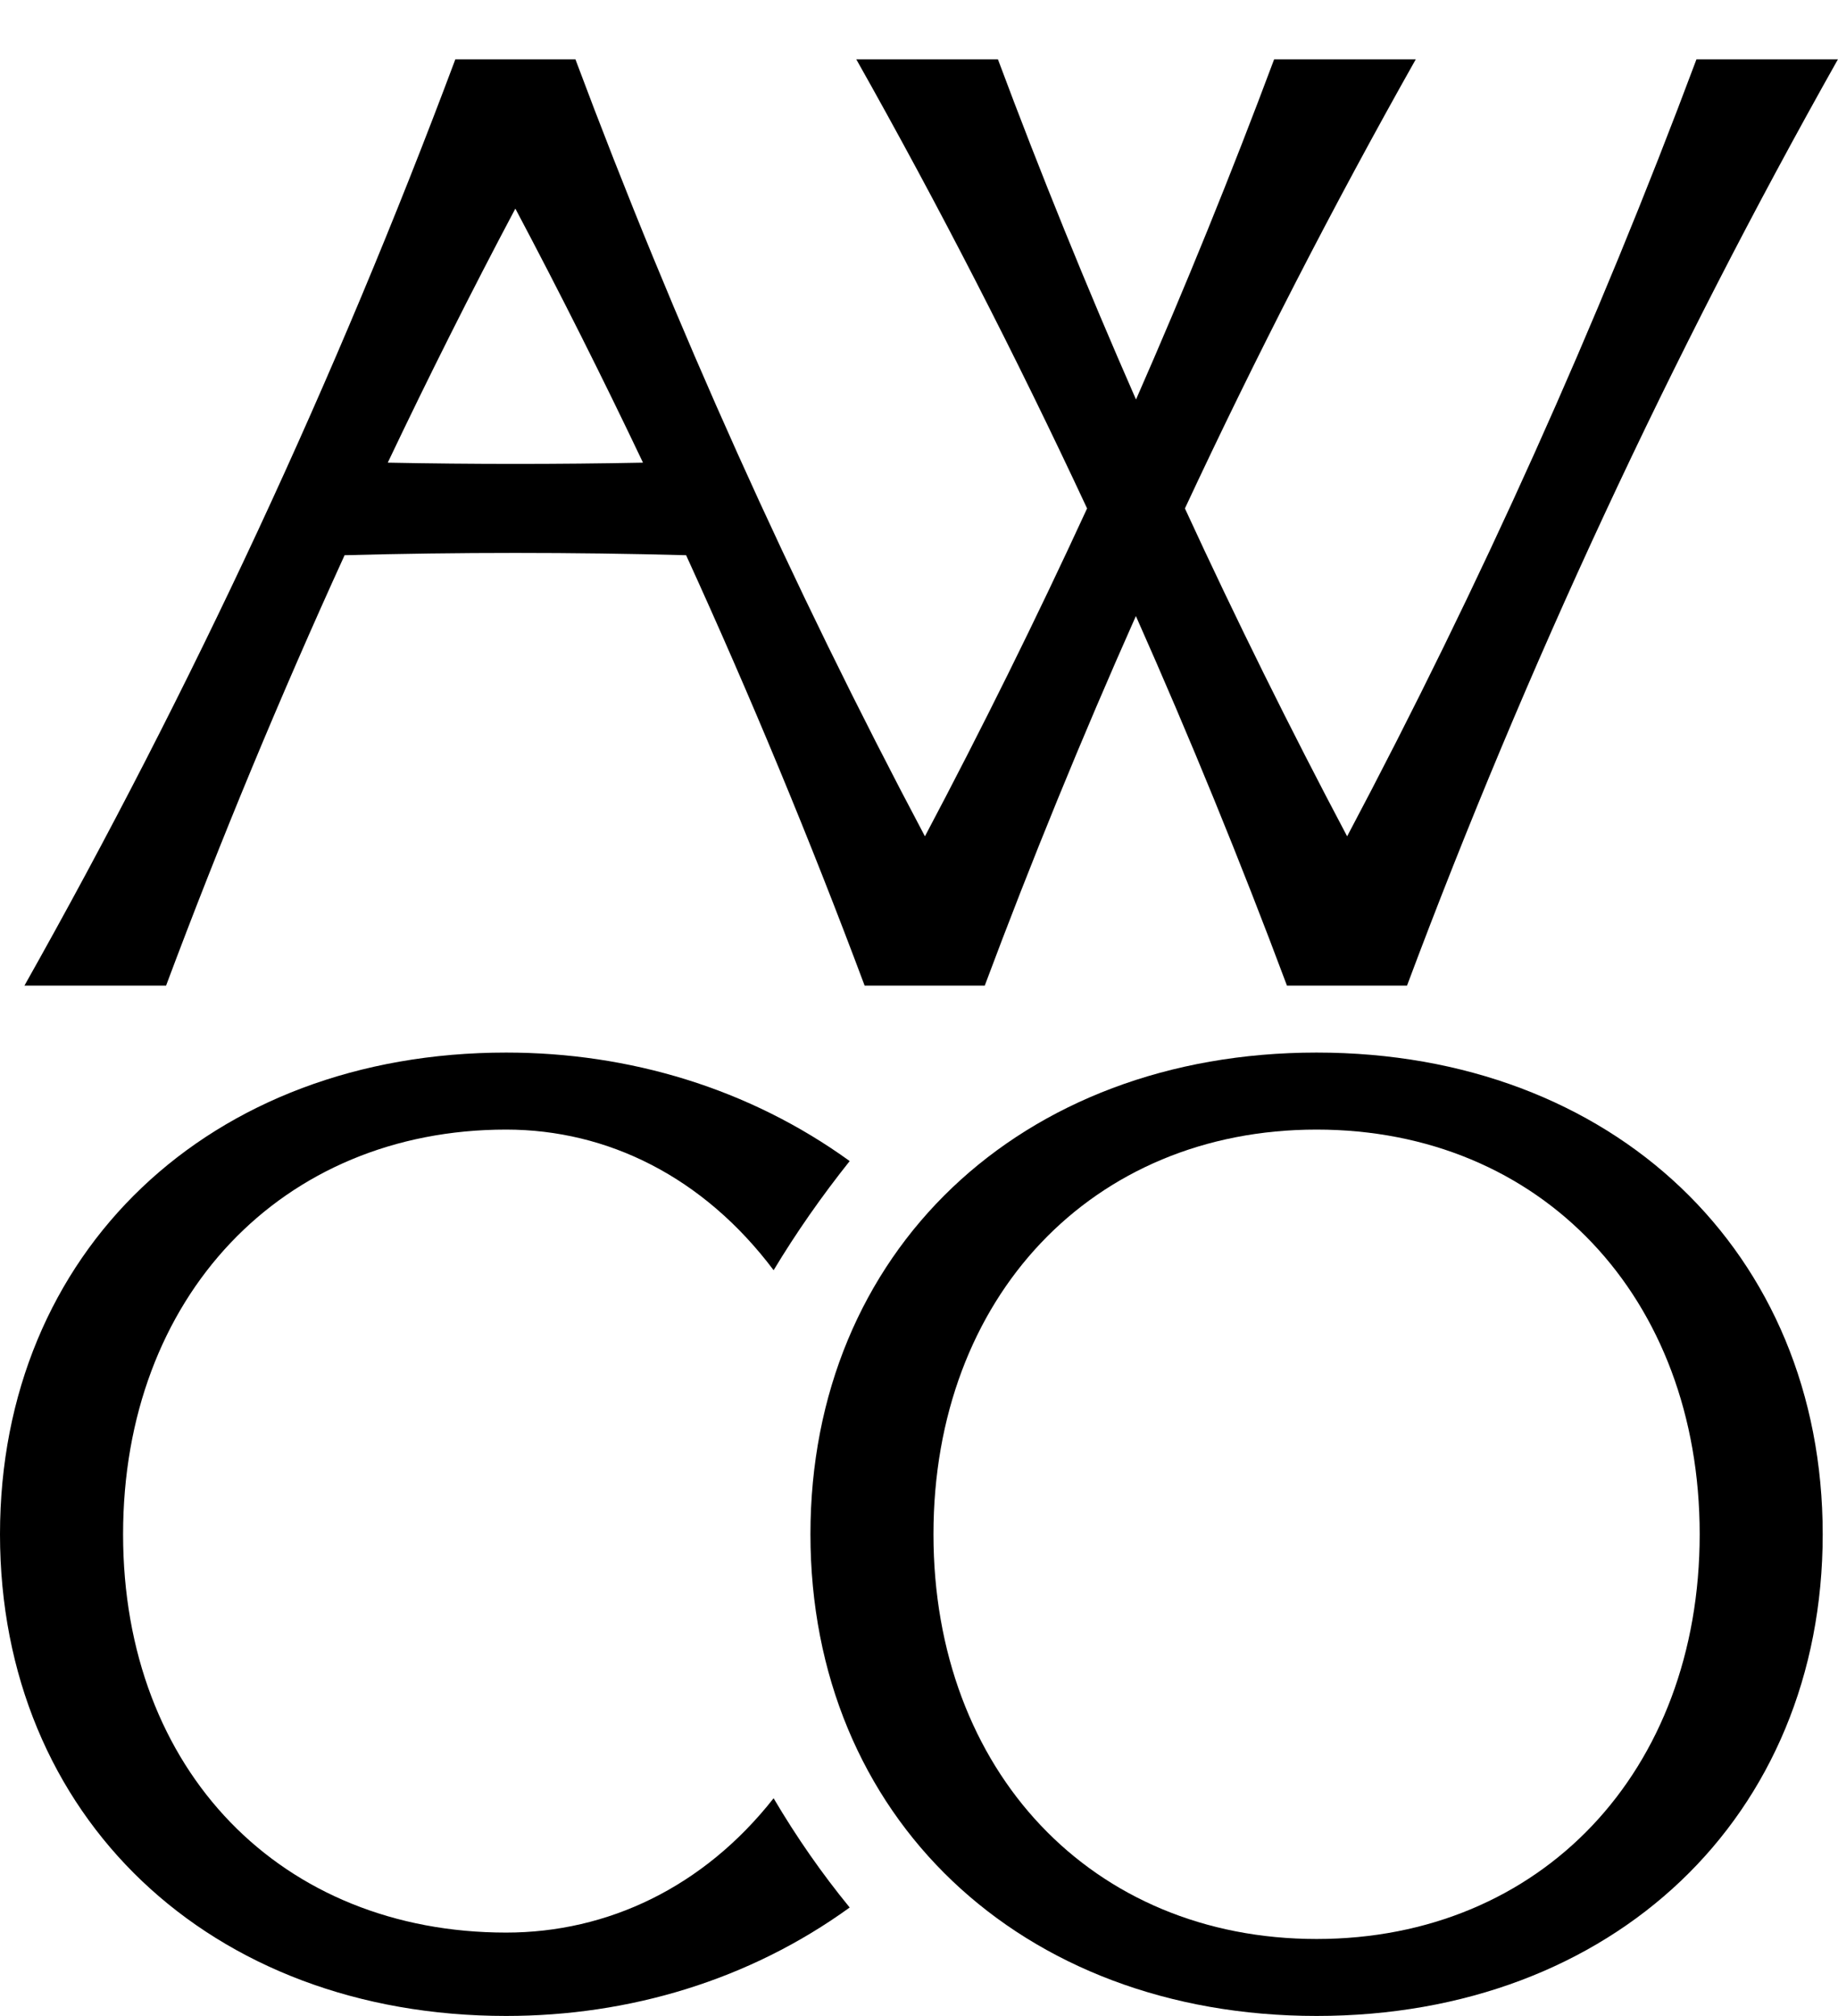
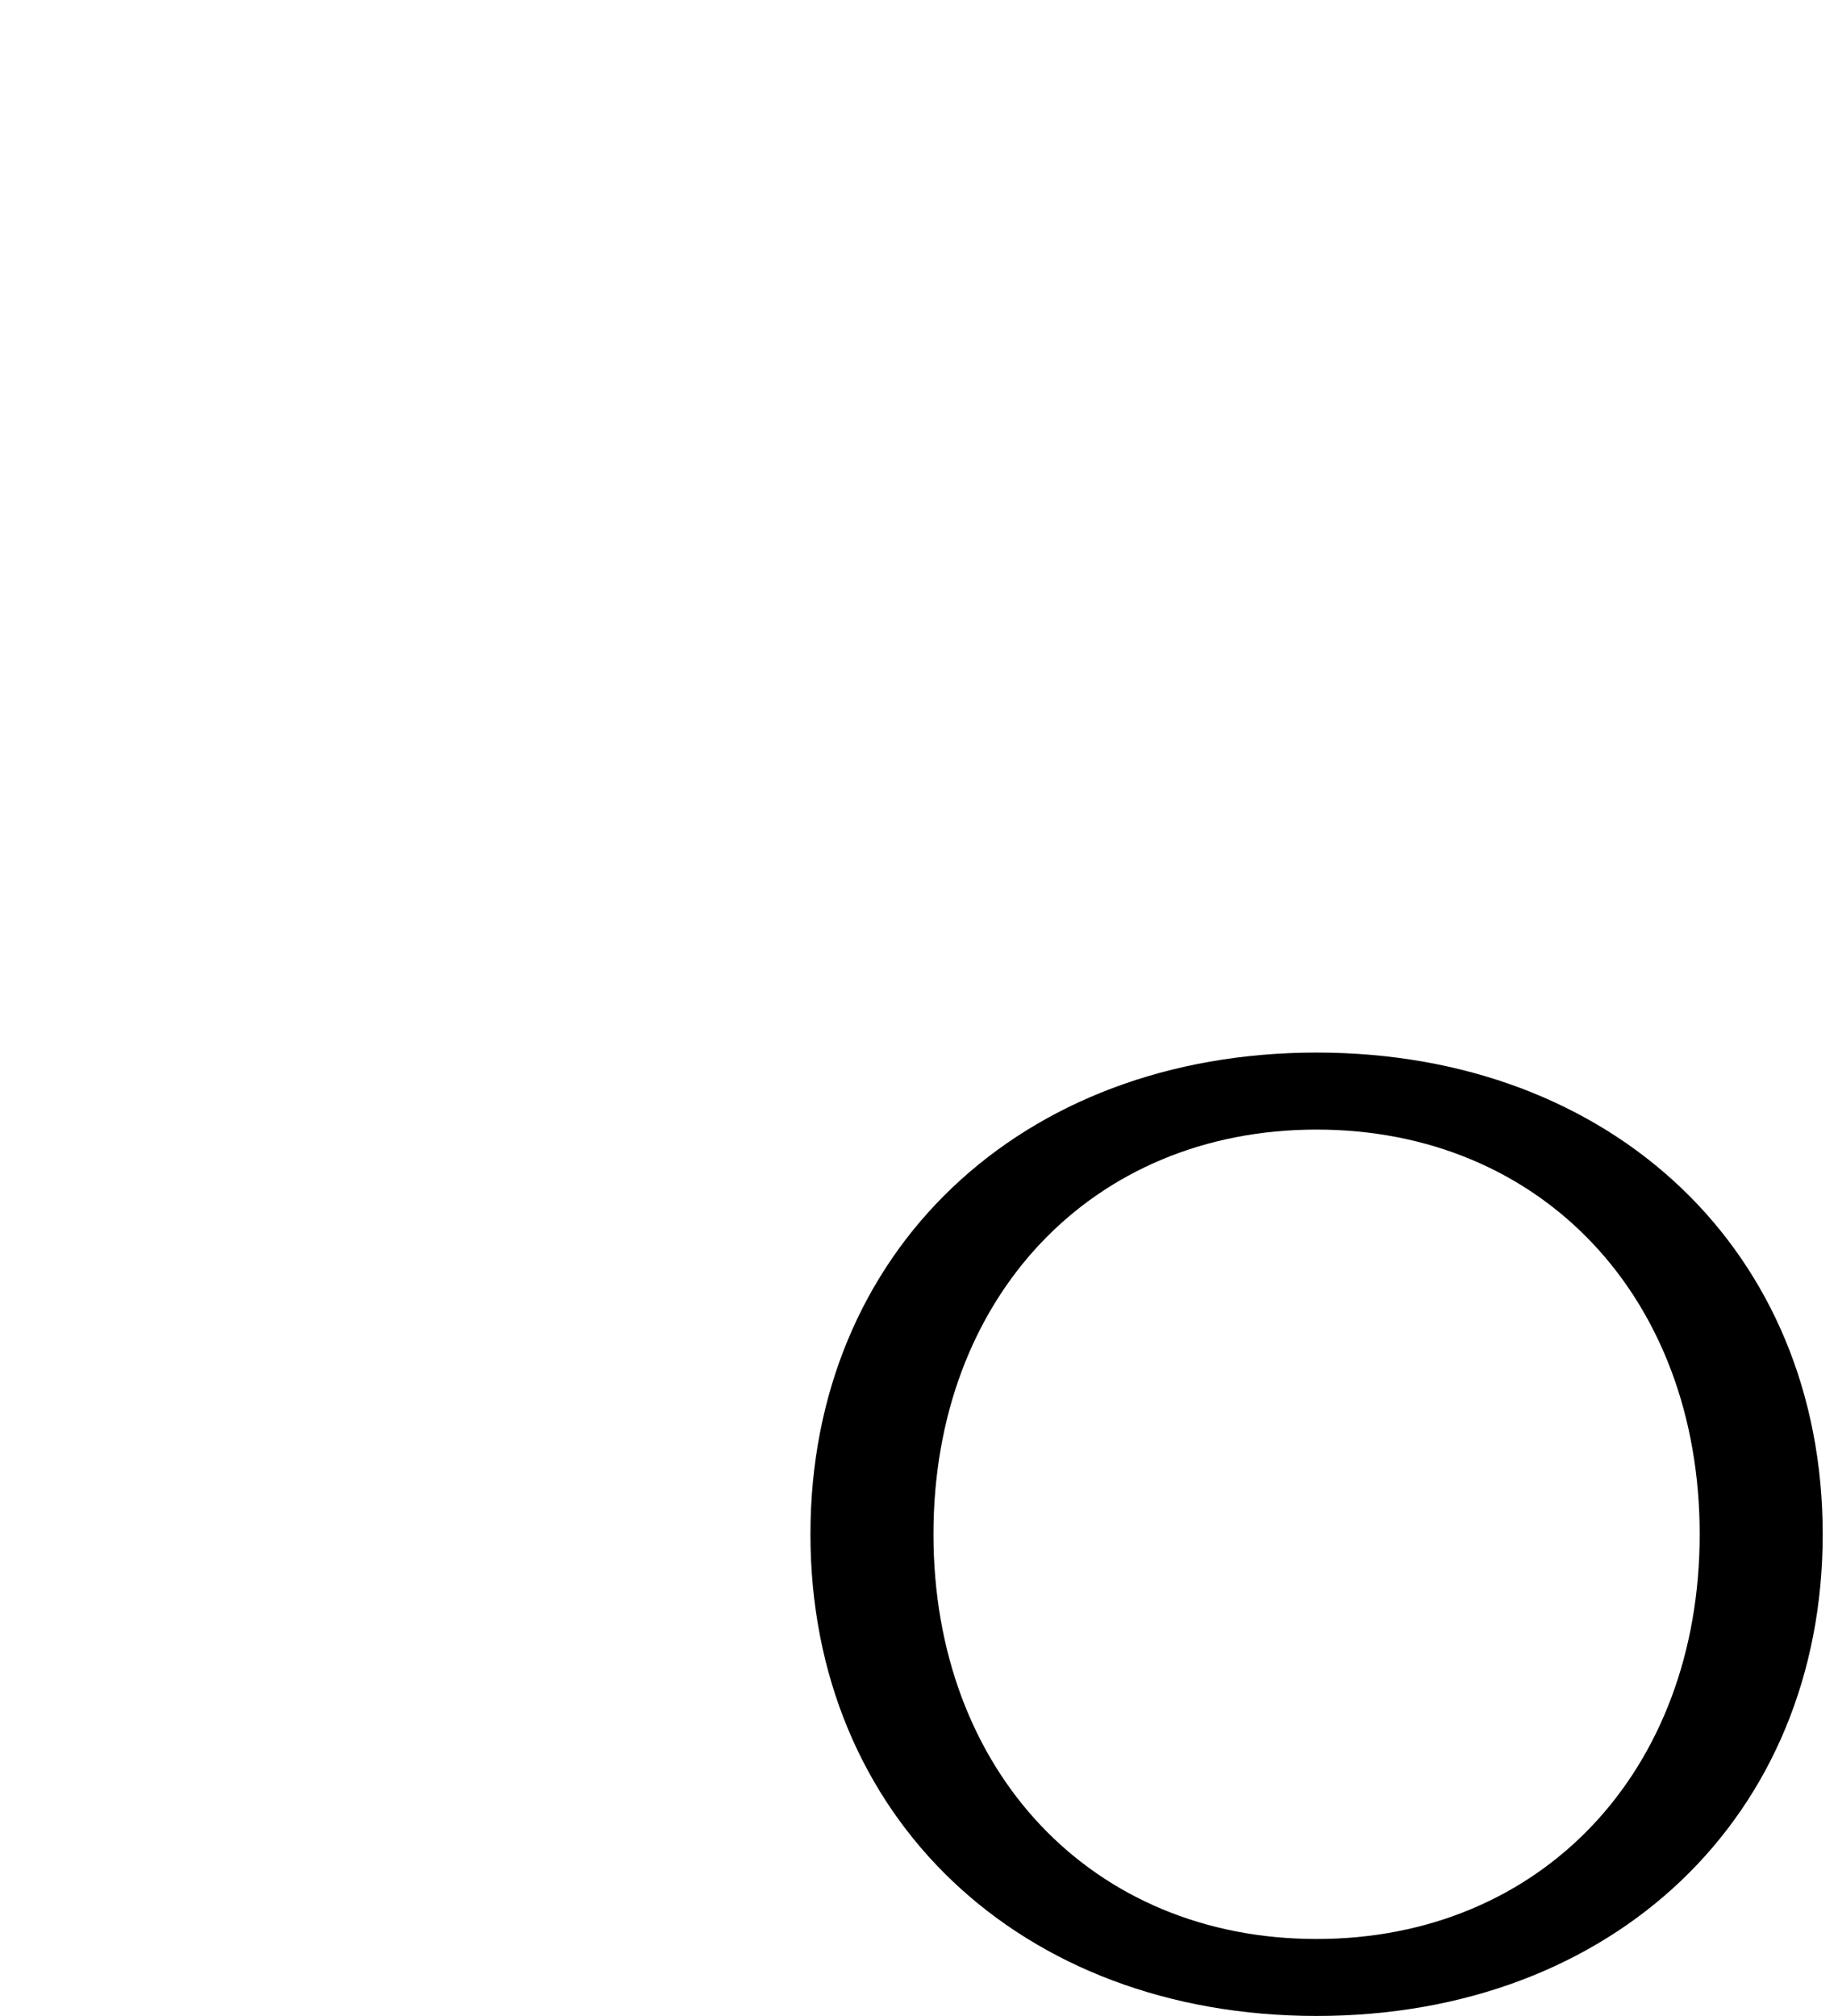
<svg xmlns="http://www.w3.org/2000/svg" width="31" height="34" viewBox="0 0 31 34" fill="none">
  <g clip-path="url(#clip0_352_5245)">
    <path d="M22.206 17.752C17.205 17.752 13.669 21.117 13.669 25.876C13.669 30.636 17.205 34 22.206 34C27.207 34 30.742 30.636 30.742 25.876C30.742 21.117 27.207 17.752 22.206 17.752ZM22.206 32.702C18.42 32.702 15.744 29.874 15.744 25.876C15.744 21.878 18.42 19.051 22.206 19.051C25.991 19.051 28.667 21.877 28.667 25.876C28.667 29.875 25.991 32.702 22.206 32.702Z" fill="black" />
-     <path d="M28.613 1C26.933 5.493 24.966 9.868 22.721 14.105C21.759 12.288 20.846 10.444 19.985 8.575C21.186 6.001 22.484 3.475 23.879 1H21.49C20.767 2.934 19.99 4.848 19.16 6.738C18.331 4.848 17.553 2.935 16.831 1H14.442C15.837 3.475 17.134 6 18.335 8.575C17.474 10.444 16.562 12.288 15.6 14.105C13.352 9.868 11.385 5.493 9.705 1H7.68C5.663 6.391 3.236 11.609 0.412 16.623H2.801C3.719 14.168 4.724 11.748 5.812 9.364C7.732 9.313 9.651 9.313 11.572 9.364C12.661 11.748 13.665 14.168 14.583 16.623H16.609C17.395 14.52 18.245 12.442 19.158 10.39C20.07 12.443 20.92 14.521 21.706 16.623H23.731C25.748 11.232 28.176 6.014 30.999 1H28.61H28.613ZM6.54 7.803C7.226 6.36 7.943 4.93 8.692 3.518C9.441 4.931 10.159 6.36 10.845 7.803C9.41 7.831 7.974 7.831 6.54 7.803Z" fill="black" />
-     <path d="M13.048 30.329C13.433 30.982 13.861 31.597 14.331 32.171C12.634 33.398 10.612 34 8.537 34C3.536 34 0 30.636 0 25.876C0 21.117 3.536 17.752 8.537 17.752C10.612 17.752 12.634 18.355 14.331 19.582C13.855 20.18 13.426 20.794 13.048 21.423C11.867 19.851 10.248 19.051 8.537 19.051C4.751 19.051 2.076 21.877 2.076 25.876C2.076 29.875 4.753 32.594 8.537 32.594C10.248 32.594 11.867 31.83 13.048 30.328V30.329Z" fill="black" />
  </g>
  <defs>
    <clipPath id="clip0_352_5245">
      <rect width="31" height="33" fill="white" transform="translate(0 1)" />
    </clipPath>
  </defs>
</svg>